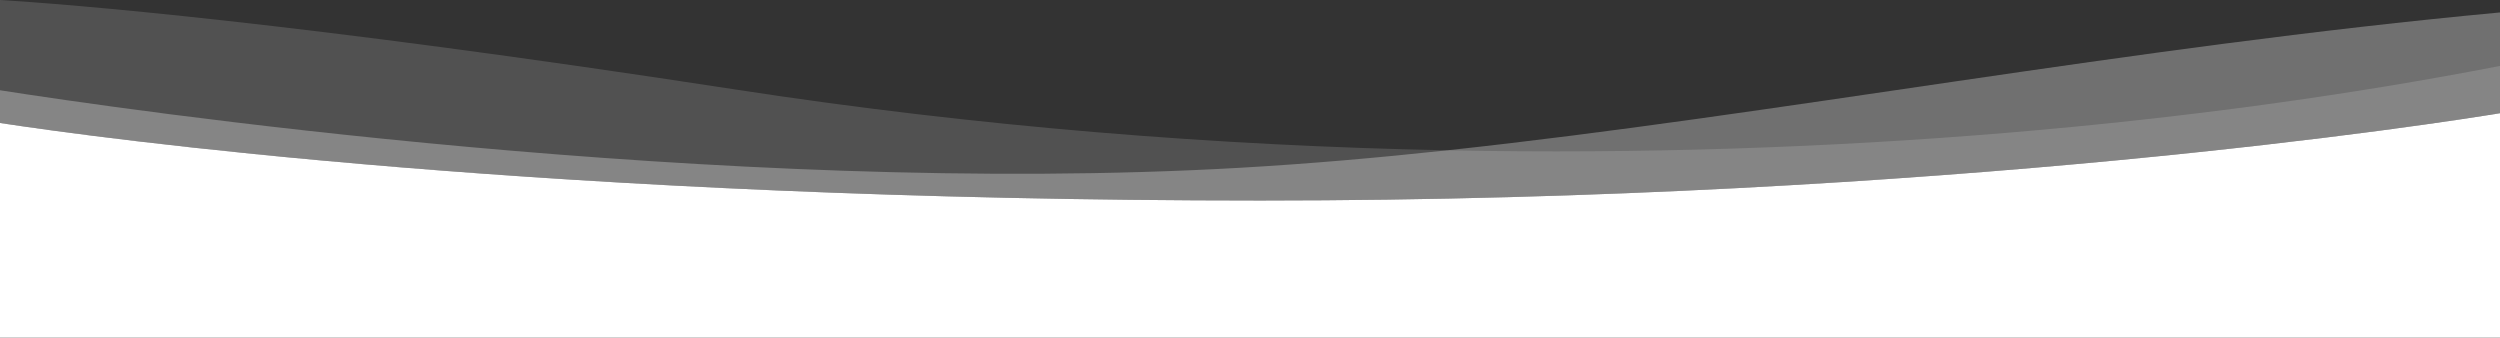
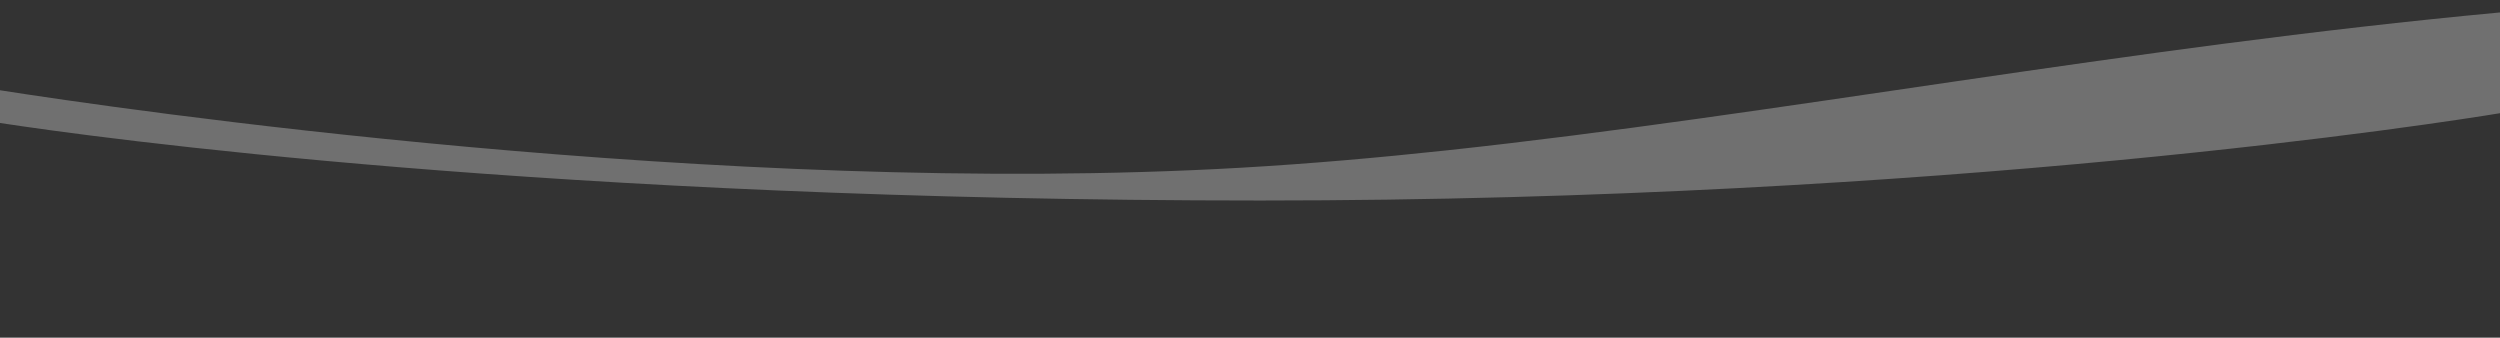
<svg xmlns="http://www.w3.org/2000/svg" width="1920" height="259.323" viewBox="0 0 1920 259.323">
  <rect x="0" y="0" width="1920" height="259.323" fill="#333333" stroke="none" />
  <g transform="translate(423.259 188.324)">
-     <path d="M544.806-34.325c-545.8,0-893.67-48.193-968.065-59.549V71h1920V-101.383C1453.938-94.351,1073.129-34.325,544.806-34.325Z" fill="#fff" />
-     <path d="M688.212-72.885c-176.587-3.473-360.46-18.055-545.92-46.588-339.951-52.305-515.841-65.788-565.551-68.851v94.45C-348.864-82.518-.993-34.325,544.806-34.325c528.323,0,909.132-60.026,951.935-67.058v-36.29C1266.94-93.168,988.1-66.988,688.212-72.885Z" fill="#fff" opacity="0.15" />
    <path d="M688.212-72.885C634.366-67.1,581.39-62.467,529.324-59.483c-399.055,22.881-864-45.658-952.583-59.525v25.134C-348.864-82.518-.993-34.325,544.806-34.325c528.323,0,909.132-60.026,951.935-67.058V-178.77C1210.855-152.157,940.015-99.934,688.212-72.885Z" fill="#fff" opacity="0.3" />
  </g>
</svg>